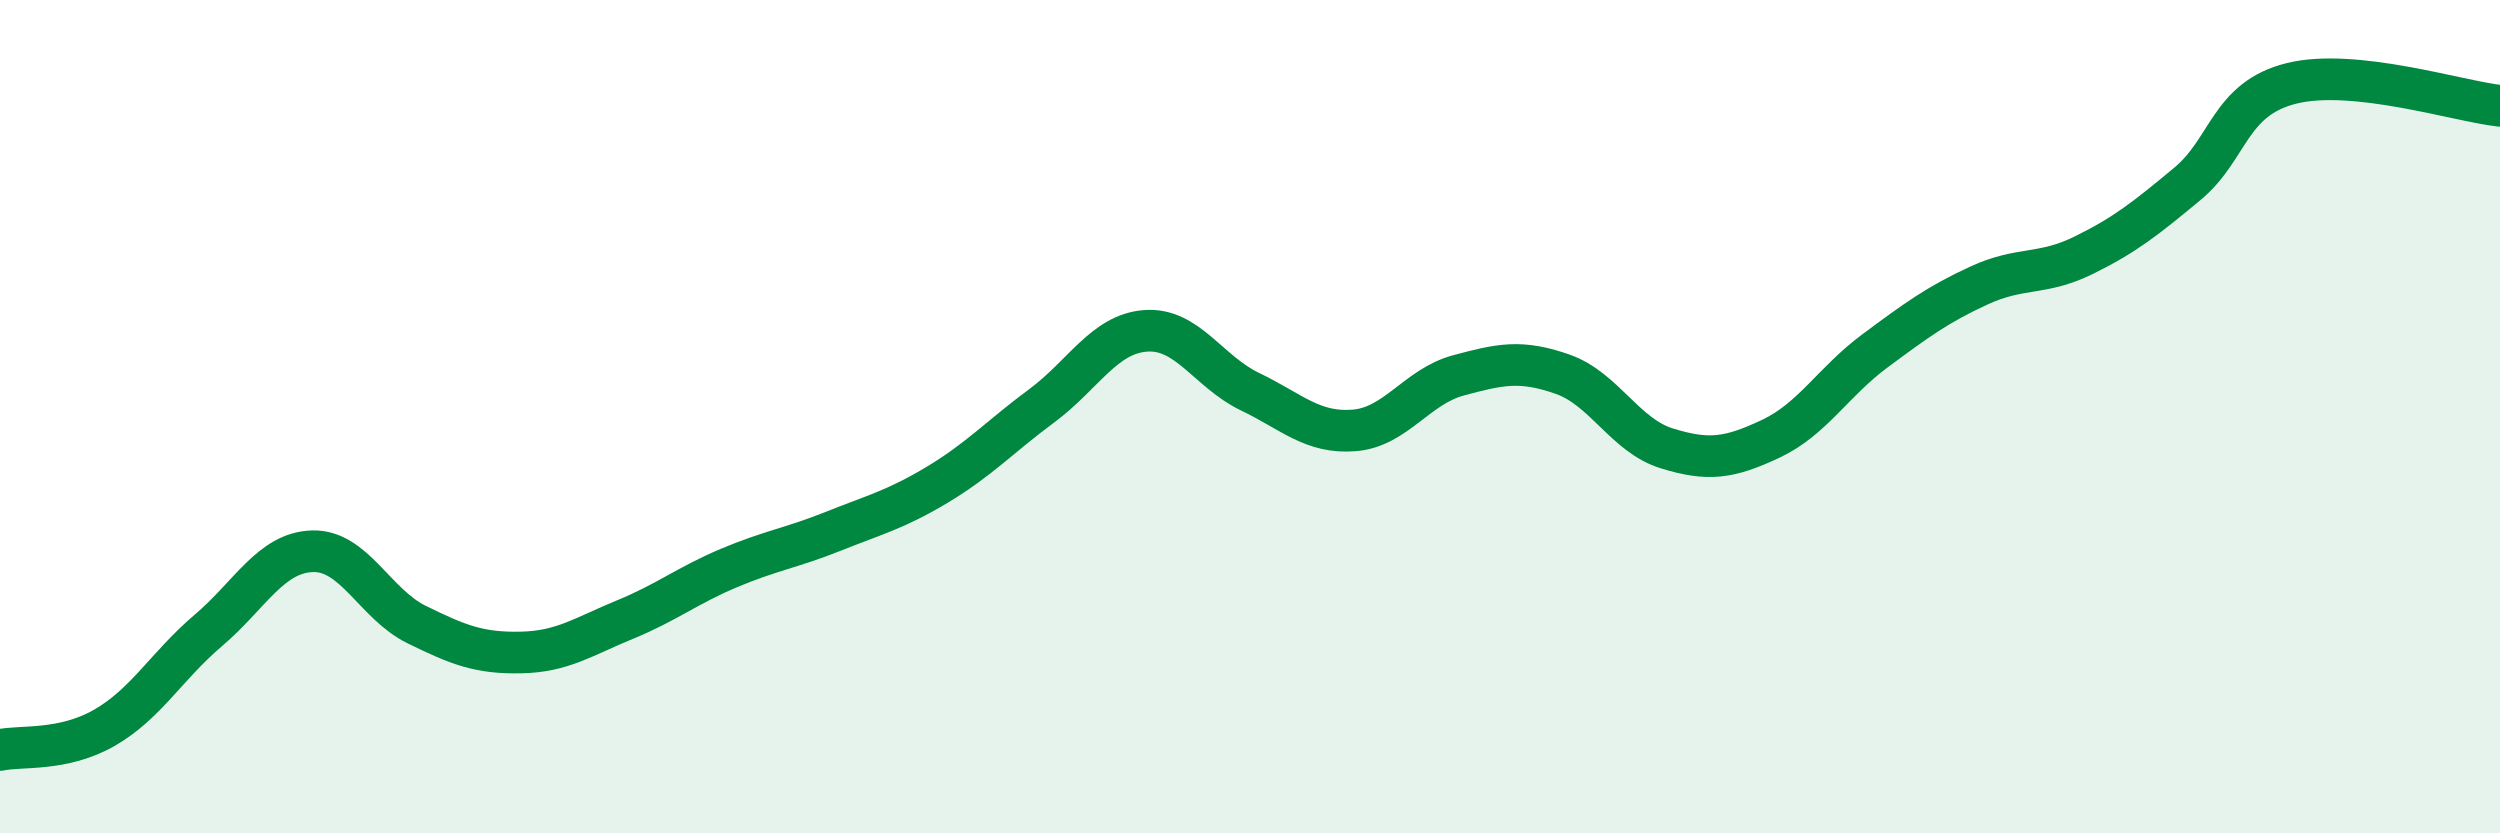
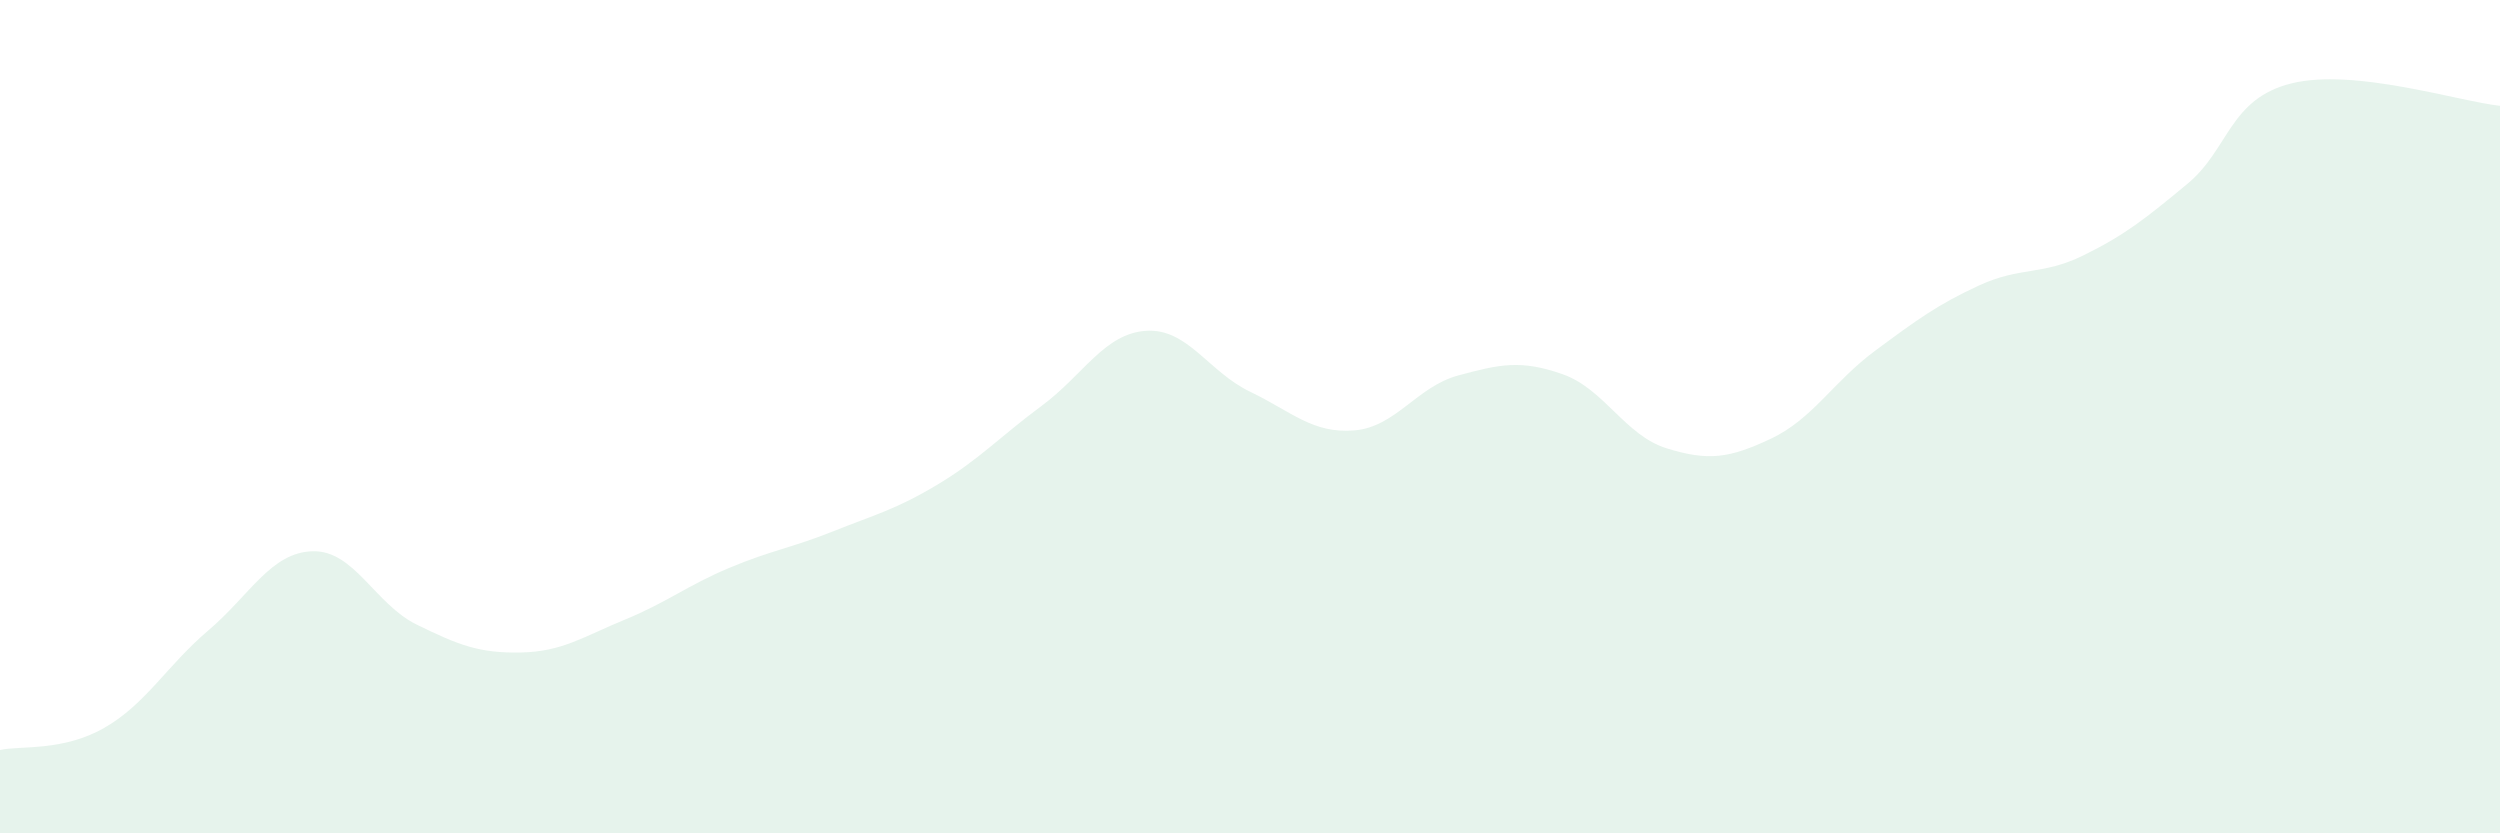
<svg xmlns="http://www.w3.org/2000/svg" width="60" height="20" viewBox="0 0 60 20">
  <path d="M 0,18 C 0.5,17.89 1.5,18.04 2.5,17.47 C 3.5,16.9 4,15.98 5,15.13 C 6,14.28 6.5,13.26 7.5,13.23 C 8.5,13.2 9,14.5 10,14.99 C 11,15.48 11.5,15.68 12.5,15.66 C 13.5,15.64 14,15.28 15,14.87 C 16,14.46 16.5,14.05 17.5,13.63 C 18.5,13.21 19,13.15 20,12.75 C 21,12.35 21.5,12.23 22.5,11.63 C 23.5,11.03 24,10.48 25,9.74 C 26,9 26.5,8.01 27.5,7.94 C 28.5,7.87 29,8.92 30,9.4 C 31,9.88 31.5,10.41 32.5,10.33 C 33.5,10.25 34,9.28 35,9.01 C 36,8.74 36.5,8.63 37.5,8.98 C 38.5,9.33 39,10.45 40,10.76 C 41,11.07 41.5,11 42.5,10.53 C 43.5,10.06 44,9.16 45,8.42 C 46,7.68 46.5,7.31 47.5,6.85 C 48.5,6.39 49,6.62 50,6.13 C 51,5.64 51.5,5.24 52.5,4.41 C 53.5,3.58 53.5,2.37 55,2 C 56.5,1.63 59,2.43 60,2.54L60 20L0 20Z" fill="#008740" opacity="0.1" stroke-linecap="round" stroke-linejoin="round" />
-   <path d="M 0,18 C 0.5,17.89 1.5,18.04 2.5,17.47 C 3.5,16.9 4,15.98 5,15.13 C 6,14.28 6.5,13.26 7.5,13.23 C 8.5,13.2 9,14.5 10,14.99 C 11,15.48 11.5,15.68 12.5,15.66 C 13.5,15.64 14,15.28 15,14.87 C 16,14.46 16.5,14.05 17.5,13.63 C 18.5,13.21 19,13.15 20,12.75 C 21,12.35 21.5,12.23 22.5,11.63 C 23.5,11.03 24,10.48 25,9.74 C 26,9 26.5,8.01 27.5,7.94 C 28.5,7.87 29,8.92 30,9.4 C 31,9.88 31.5,10.41 32.5,10.33 C 33.5,10.25 34,9.28 35,9.01 C 36,8.74 36.5,8.63 37.5,8.98 C 38.5,9.33 39,10.45 40,10.76 C 41,11.07 41.5,11 42.5,10.53 C 43.5,10.06 44,9.16 45,8.42 C 46,7.68 46.5,7.31 47.5,6.85 C 48.5,6.39 49,6.62 50,6.13 C 51,5.64 51.5,5.24 52.5,4.41 C 53.5,3.58 53.5,2.37 55,2 C 56.5,1.63 59,2.43 60,2.54" stroke="#008740" stroke-width="1" fill="none" stroke-linecap="round" stroke-linejoin="round" />
</svg>